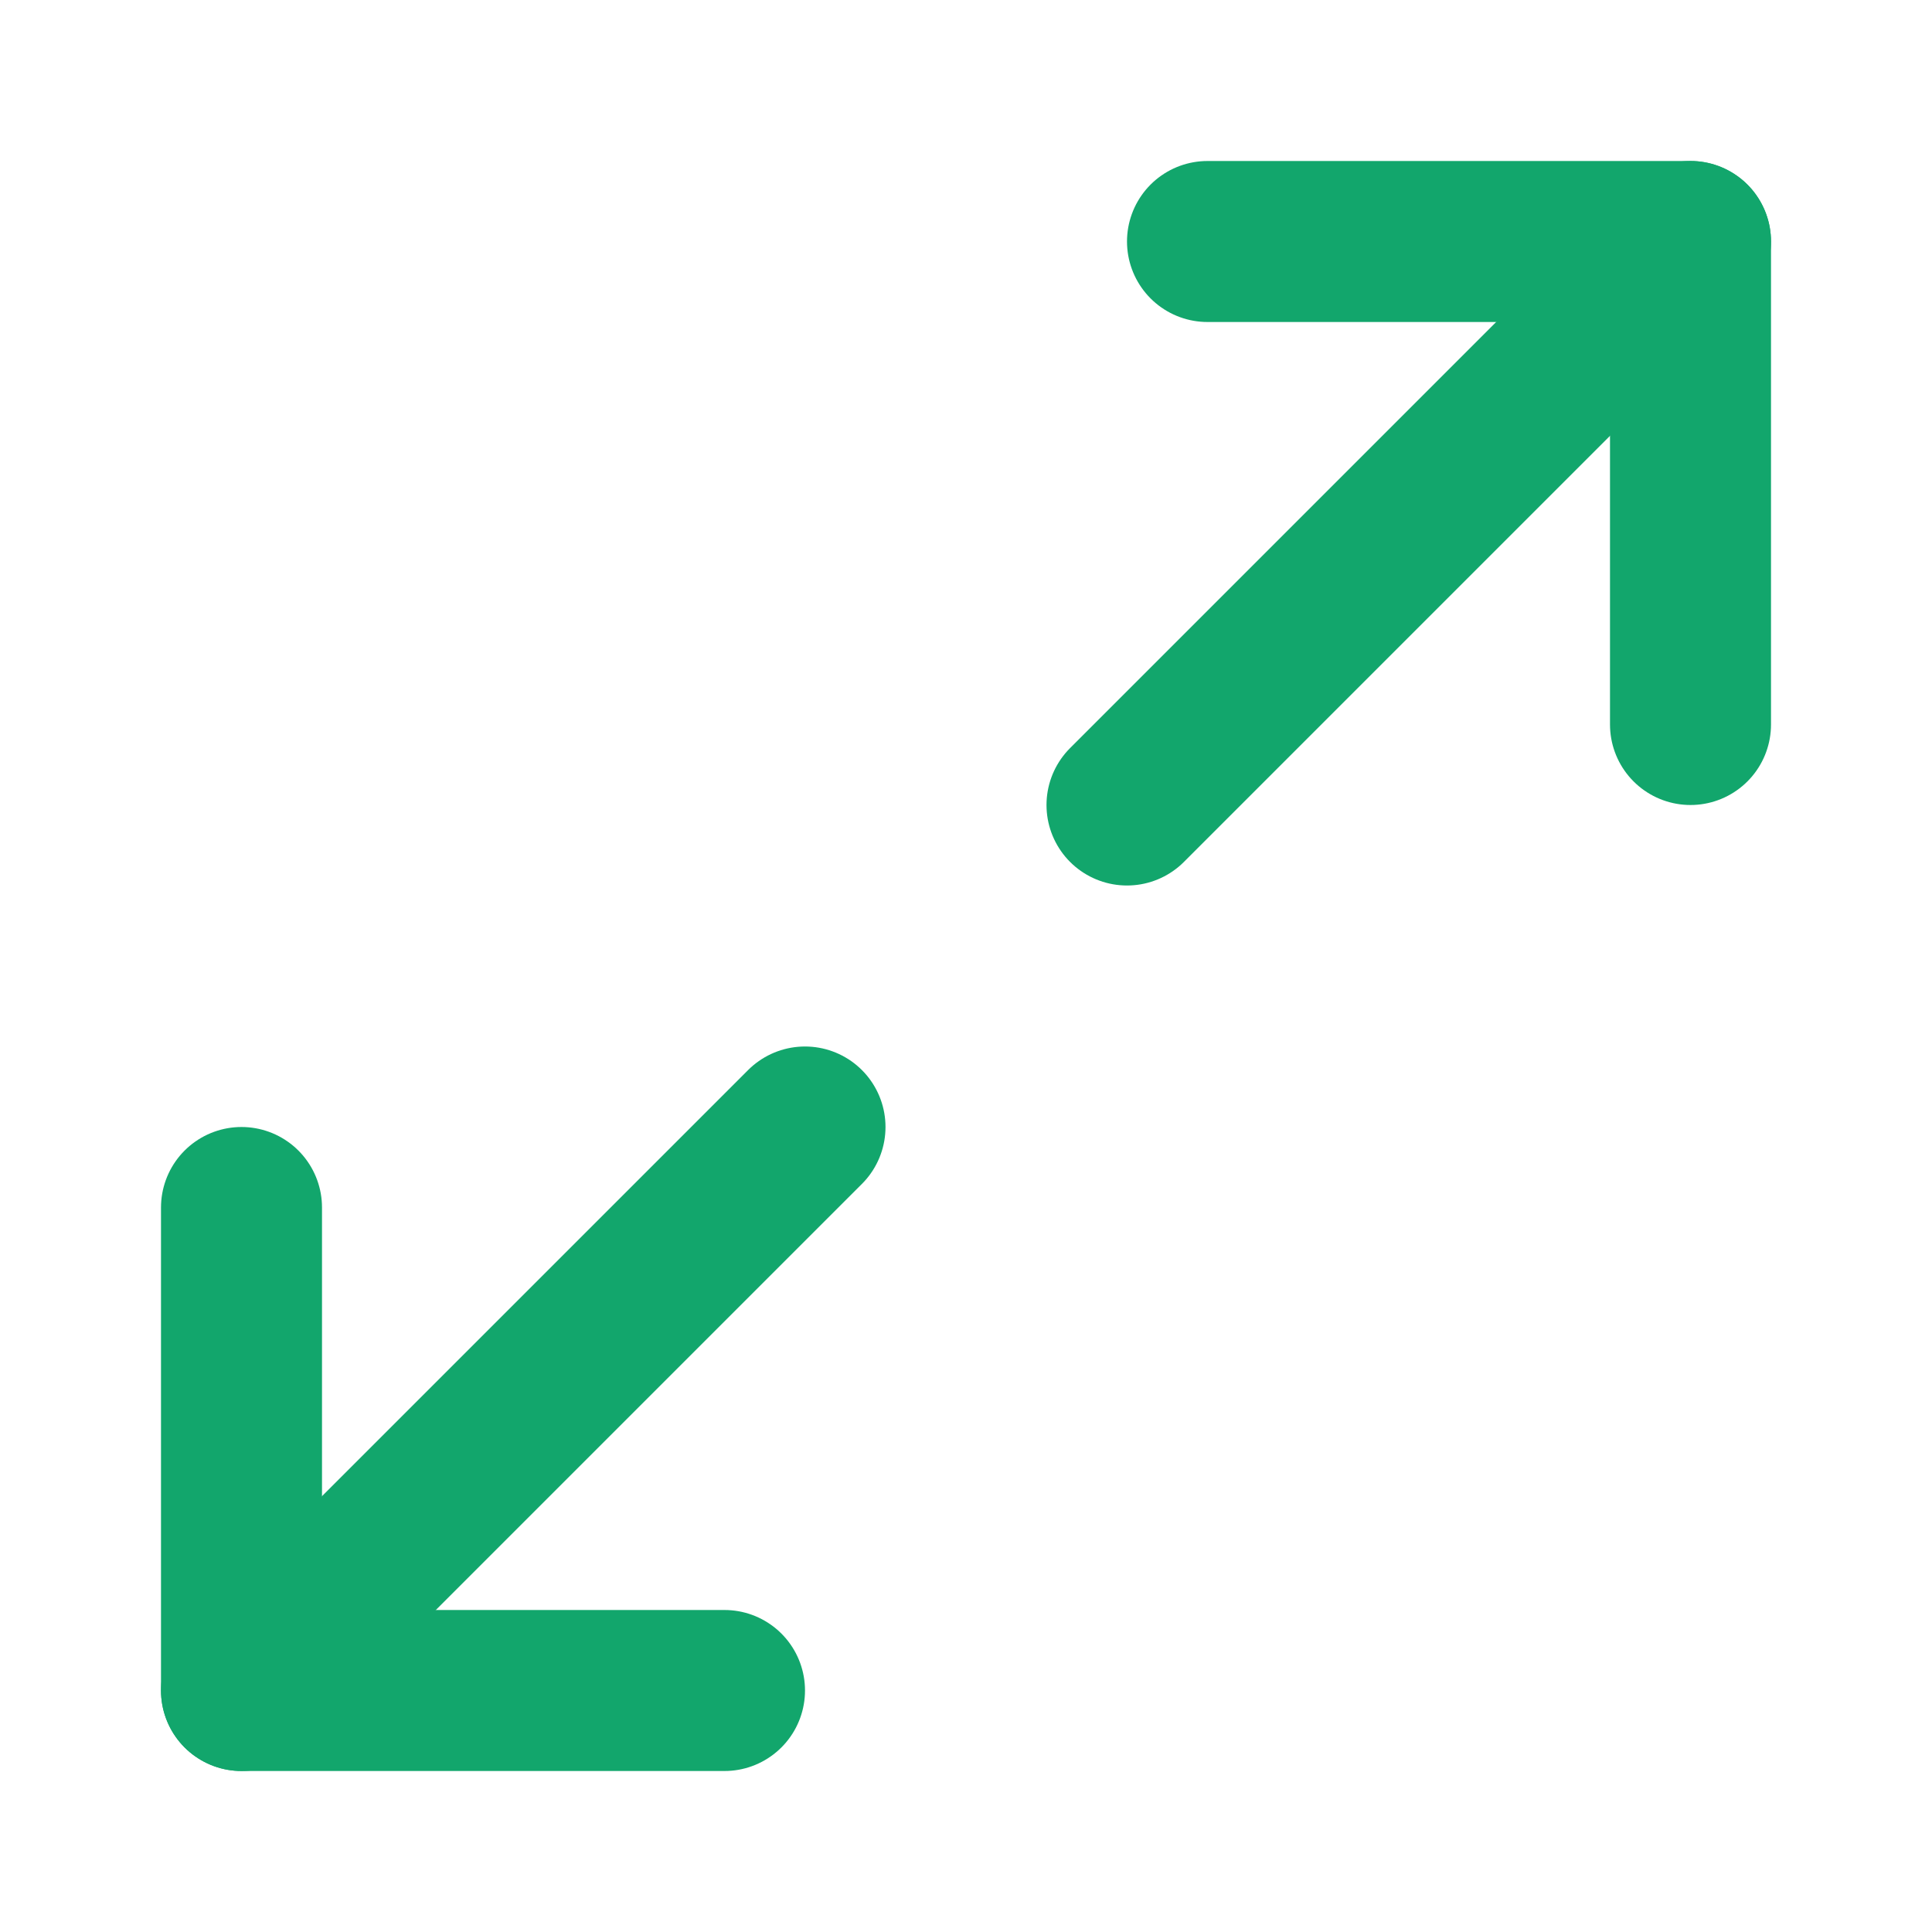
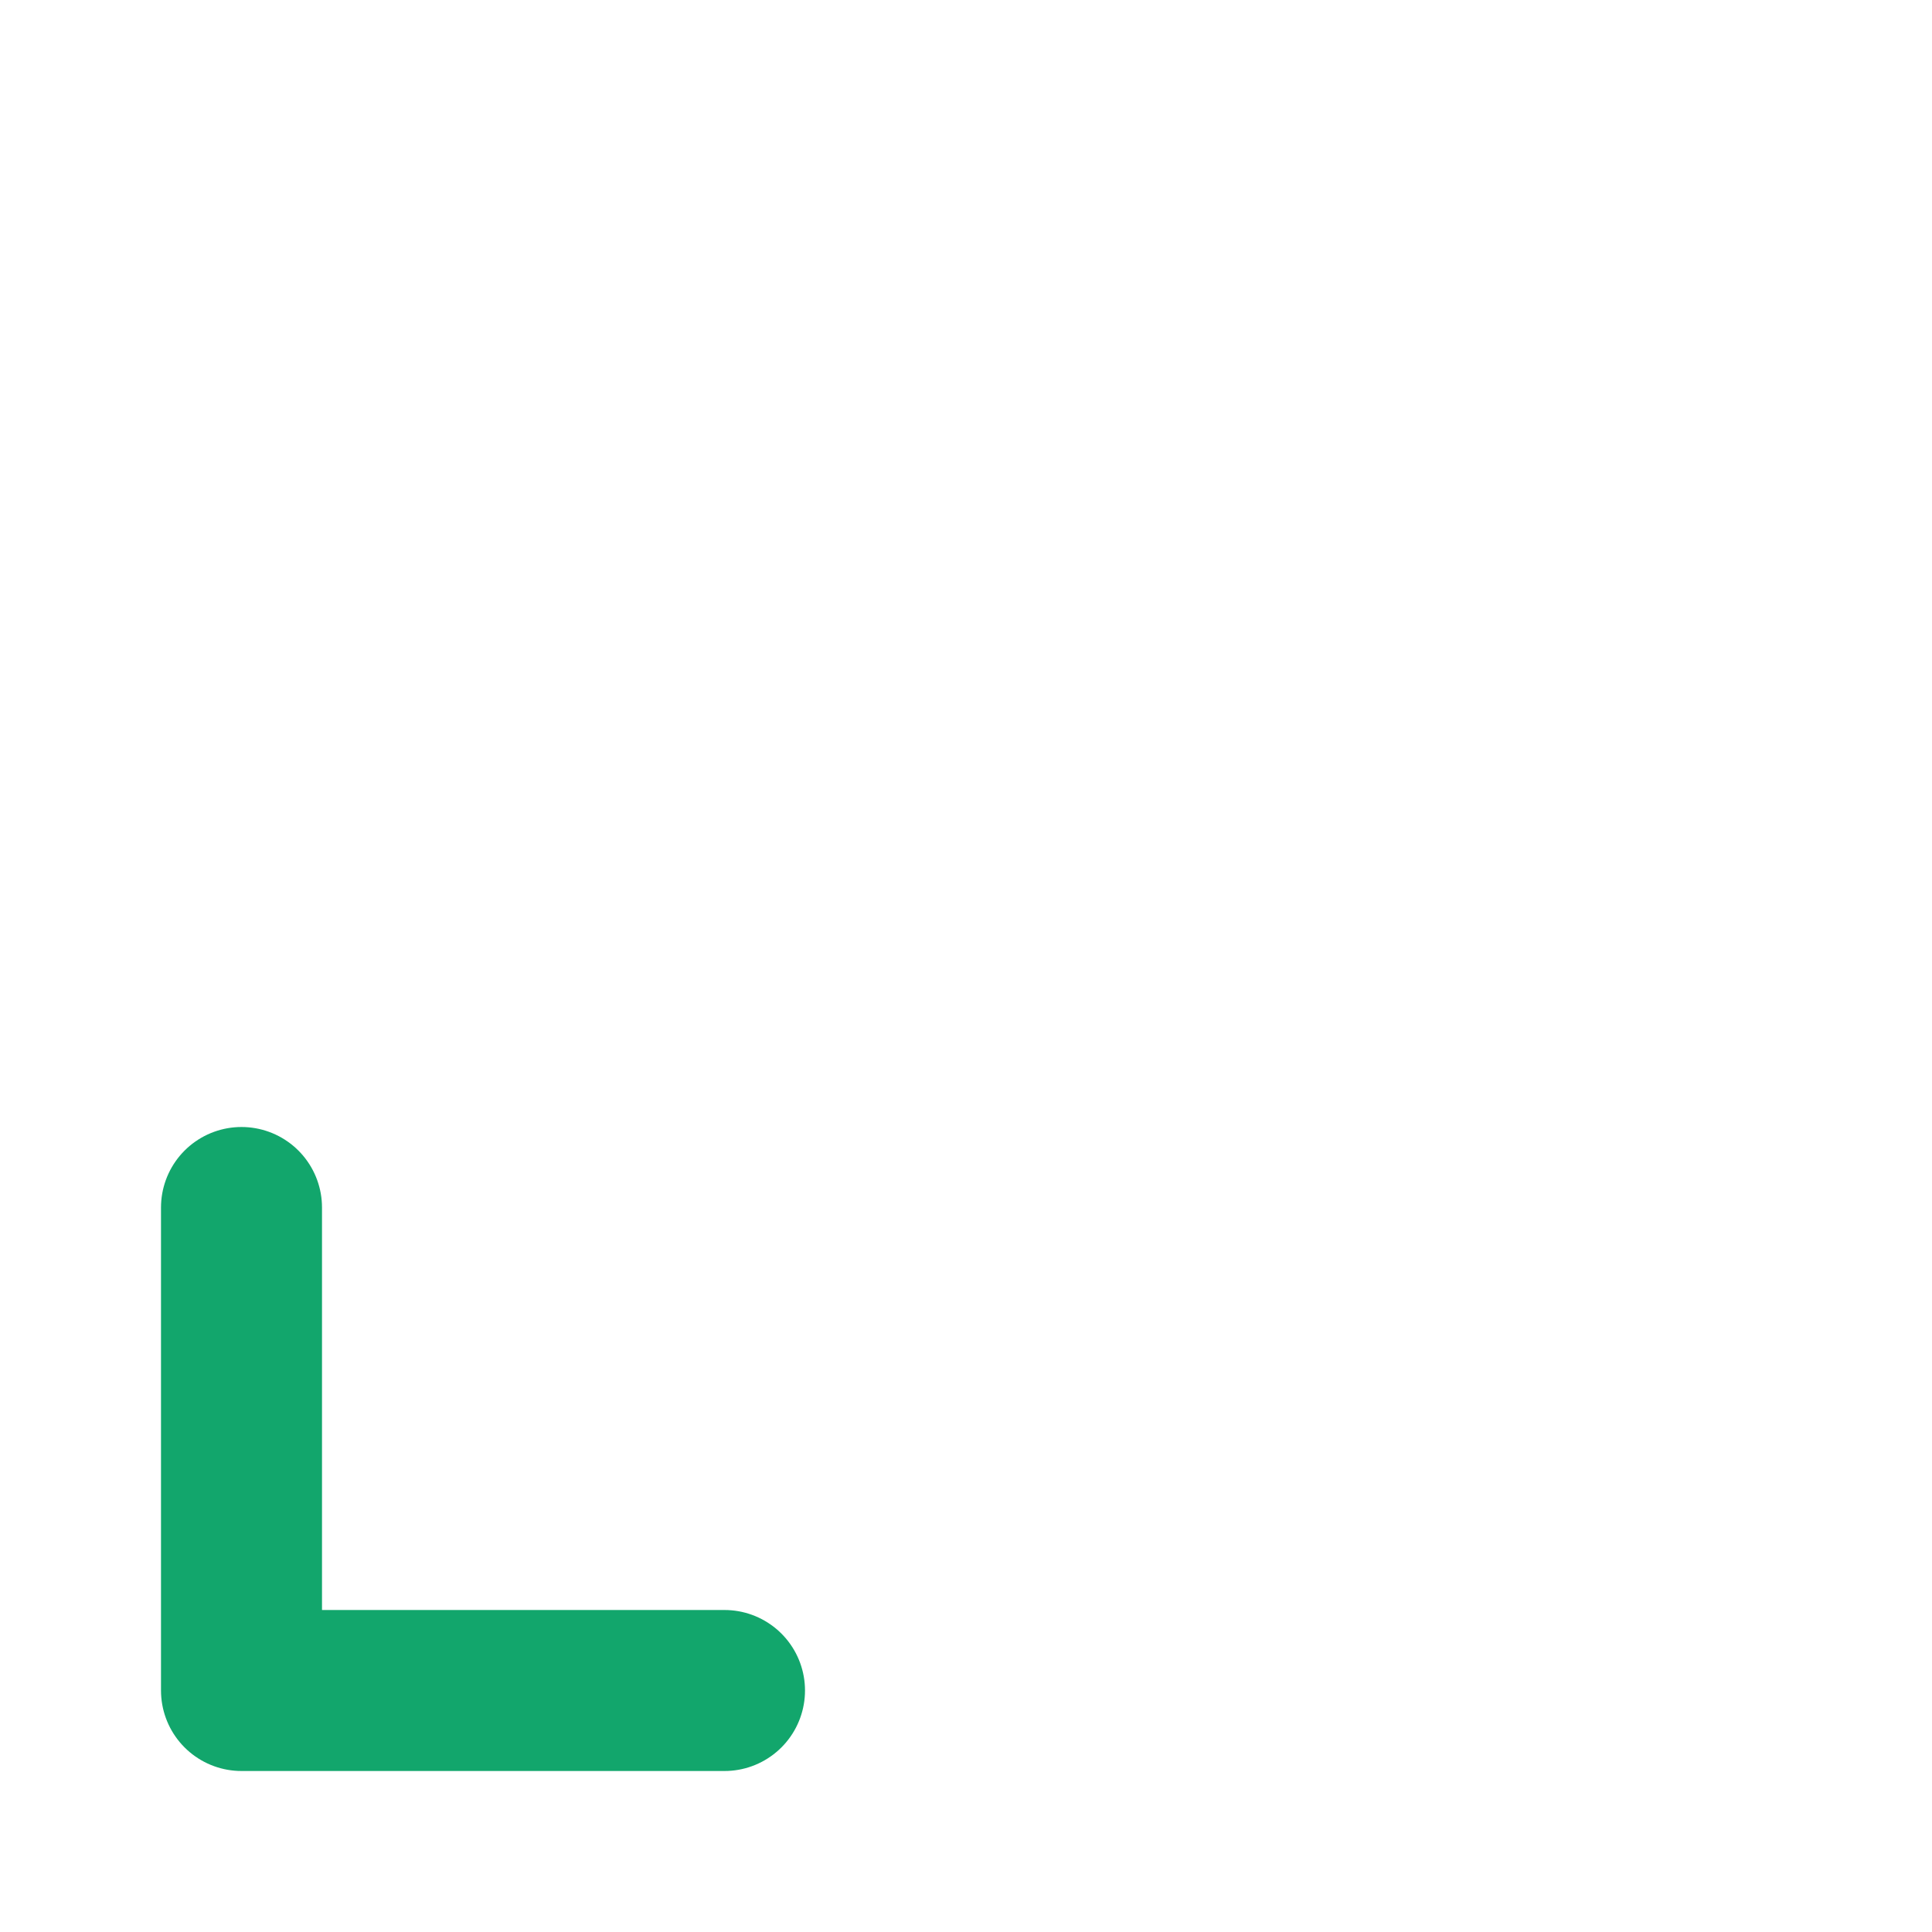
<svg xmlns="http://www.w3.org/2000/svg" width="24" height="24" viewBox="0 0 24 24" fill="none">
  <g id="Maximize Icon">
-     <path id="Vector" d="M15 3H21V9" stroke="#12A66C" stroke-width="2" stroke-linecap="round" stroke-linejoin="round" />
    <path id="Vector_2" d="M9 21H3V15" stroke="#12A66C" stroke-width="2" stroke-linecap="round" stroke-linejoin="round" />
-     <path id="Vector_3" d="M21 3L14 10" stroke="#12A66C" stroke-width="2" stroke-linecap="round" stroke-linejoin="round" />
-     <path id="Vector_4" d="M3 21L10 14" stroke="#12A66C" stroke-width="2" stroke-linecap="round" stroke-linejoin="round" />
  </g>
</svg>